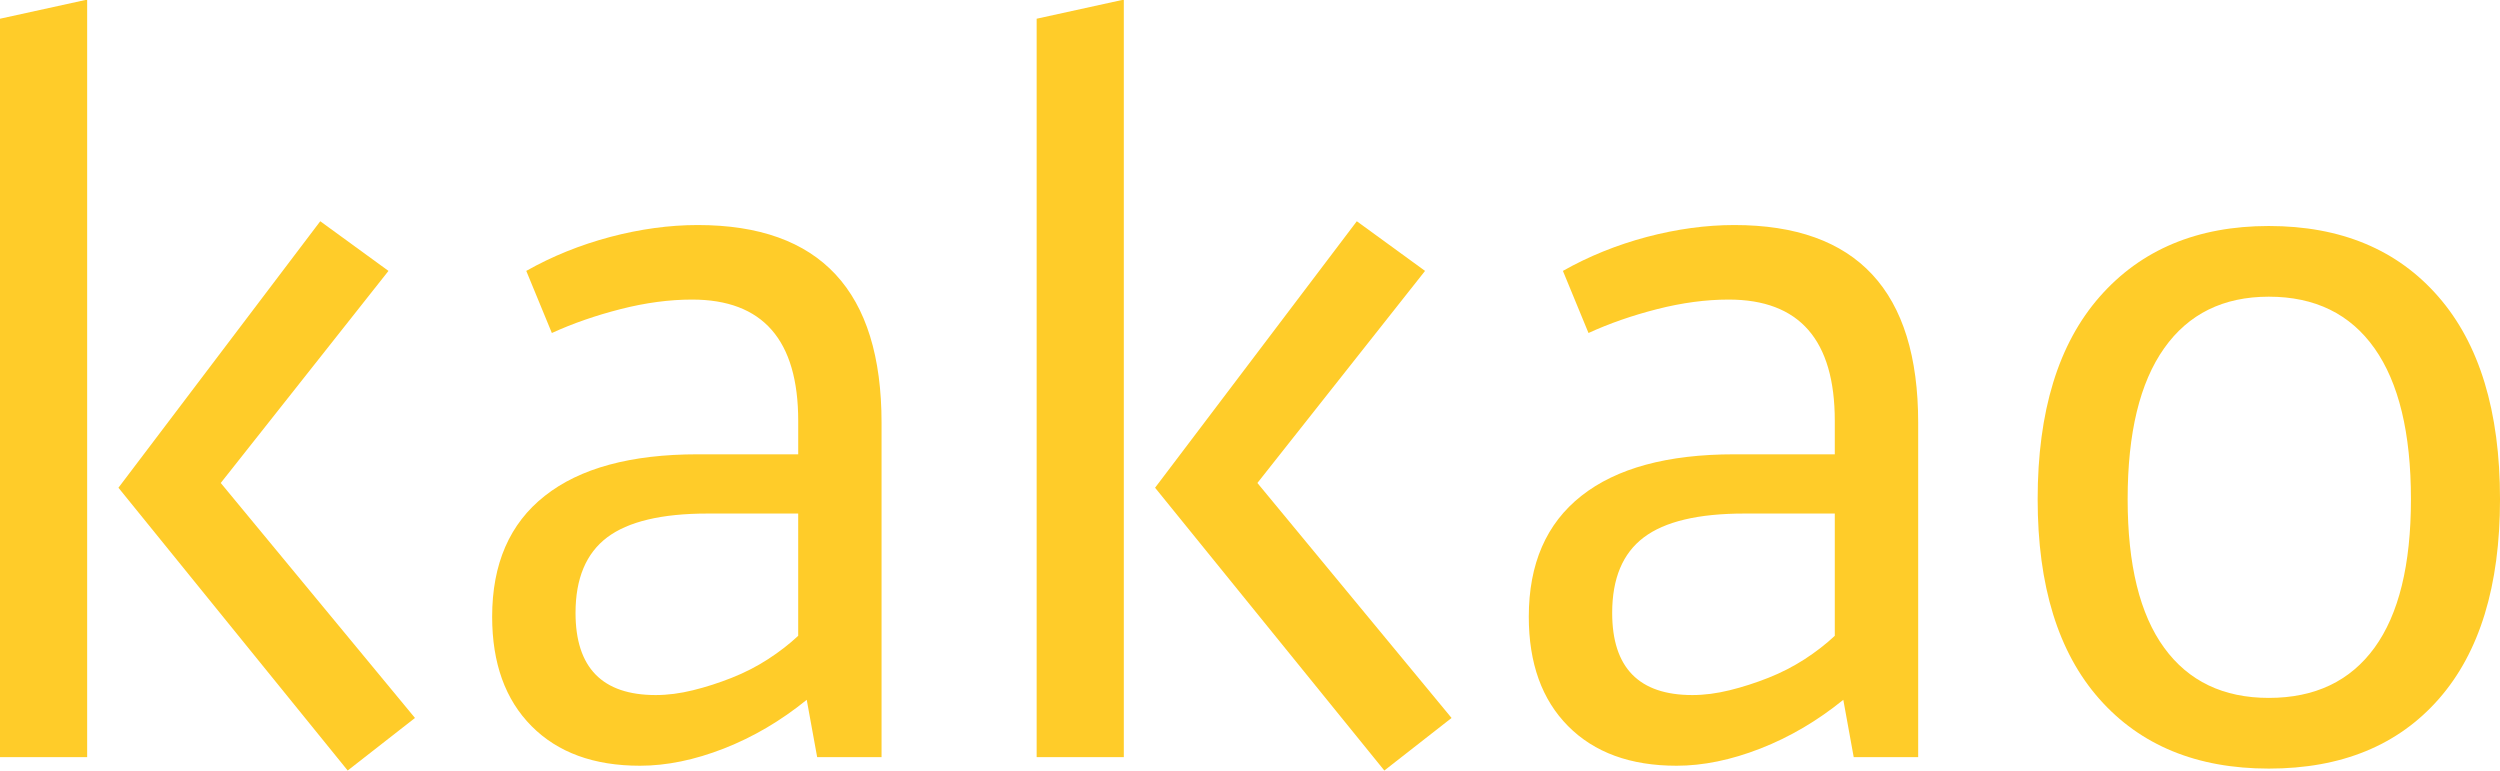
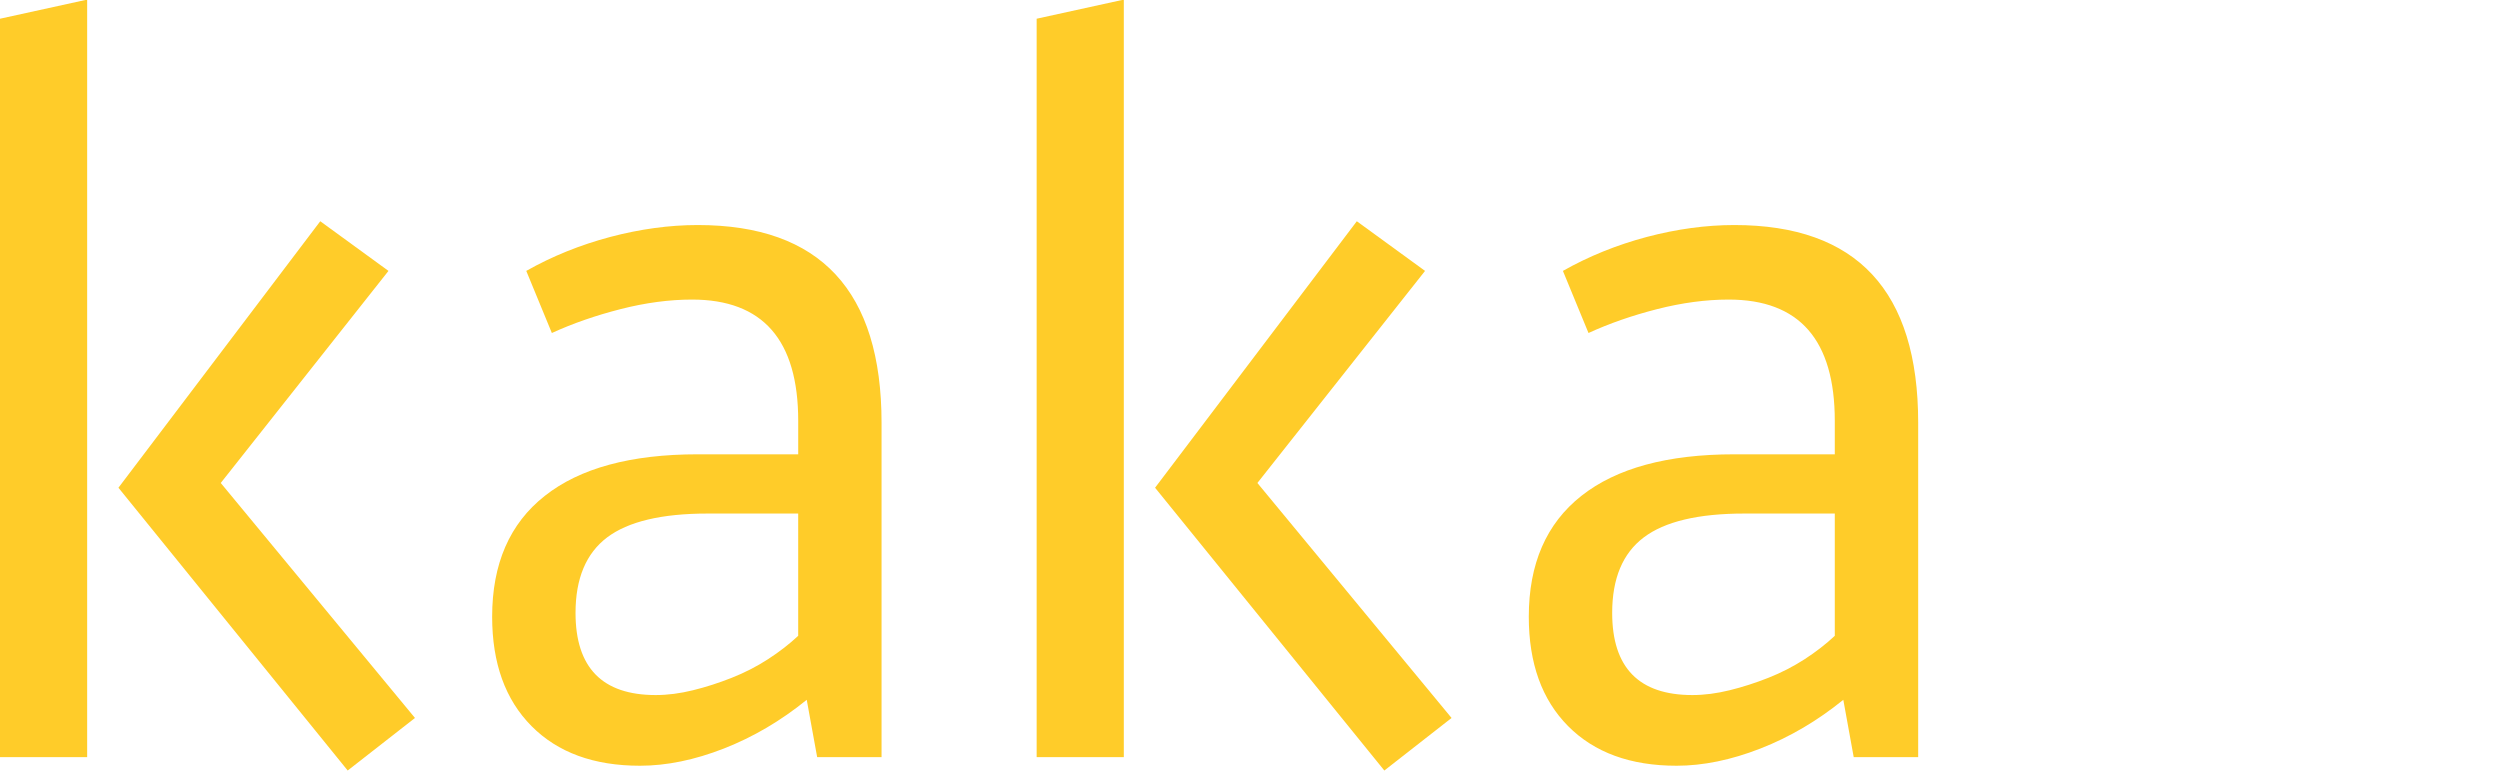
<svg xmlns="http://www.w3.org/2000/svg" version="1.1" id="Layer_1" x="0px" y="0px" width="227px" height="70px" viewBox="0 0 227 70" enable-background="new 0 0 227 70" xml:space="preserve">
  <path fill="#FFCC29" d="M7.914,68.746H0V1.7l7.914-1.736V68.746z M29.079,20.089l6.194,4.509L20.044,43.854l17.636,21.337  l-6.11,4.772L10.754,44.286L29.079,20.089z" />
  <path fill="#FFCC29" d="M44.687,55.998c0-4.8,1.59-8.459,4.778-10.971c3.181-2.517,7.813-3.776,13.889-3.776h9.124v-3.035  c0-7.344-3.214-11.015-9.639-11.015c-2.061,0-4.229,0.289-6.491,0.867c-2.268,0.579-4.346,1.302-6.239,2.169l-2.324-5.639  c2.353-1.331,4.89-2.355,7.617-3.081c2.722-0.719,5.376-1.083,7.953-1.083c11.128,0,16.69,5.985,16.69,17.955v30.358h-5.847  l-0.947-5.204c-2.352,1.908-4.861,3.382-7.526,4.425c-2.667,1.041-5.204,1.561-7.617,1.561c-4.184,0-7.465-1.199-9.846-3.6  C45.879,63.528,44.687,60.219,44.687,55.998 M59.539,63.111c1.086,0,2.212-0.146,3.383-0.436c1.171-0.288,2.341-0.664,3.511-1.127  c1.171-0.463,2.274-1.027,3.299-1.691c1.03-0.666,1.943-1.375,2.744-2.125V46.63h-8.228c-4.167,0-7.207,0.724-9.123,2.168  c-1.91,1.446-2.867,3.73-2.867,6.853C52.259,60.623,54.684,63.111,59.539,63.111" />
  <path fill="#FFCC29" d="M102.042,68.746h-7.914V1.7l7.914-1.736V68.746z M123.199,20.089l6.195,4.509l-15.223,19.256l17.631,21.337  l-6.105,4.772L104.88,44.286L123.199,20.089z" />
  <path fill="#FFCC29" d="M138.814,55.998c0-4.8,1.59-8.459,4.771-10.971c3.188-2.517,7.813-3.776,13.896-3.776h9.118v-3.035  c0-7.344-3.209-11.015-9.634-11.015c-2.065,0-4.228,0.289-6.497,0.867c-2.268,0.579-4.345,1.302-6.232,2.169l-2.324-5.639  c2.353-1.331,4.89-2.355,7.611-3.081c2.722-0.719,5.377-1.083,7.958-1.083c11.123,0,16.69,5.985,16.69,17.955v30.358h-5.854  l-0.945-5.204c-2.354,1.908-4.856,3.382-7.528,4.425c-2.666,1.041-5.202,1.561-7.61,1.561c-4.189,0-7.472-1.199-9.853-3.6  C140.002,63.528,138.814,60.219,138.814,55.998 M153.667,63.111c1.081,0,2.212-0.146,3.382-0.436  c1.171-0.288,2.342-0.664,3.512-1.127c1.171-0.463,2.269-1.027,3.299-1.691c1.025-0.666,1.938-1.375,2.739-2.125V46.63h-8.222  c-4.173,0-7.214,0.724-9.124,2.168c-1.915,1.446-2.867,3.73-2.867,6.853C146.386,60.623,148.812,63.111,153.667,63.111" />
-   <path fill="#FFCC29" d="M206.009,20.521c6.536,0,11.672,2.141,15.396,6.418c3.73,4.281,5.596,10.41,5.596,18.39  c0,7.862-1.849,13.908-5.551,18.129c-3.697,4.218-8.849,6.33-15.44,6.33c-6.535,0-11.672-2.112-15.395-6.33  c-3.73-4.221-5.596-10.267-5.596-18.129c0-7.98,1.877-14.109,5.635-18.39C194.411,22.662,199.53,20.521,206.009,20.521   M206.009,26.939c-4.127,0-7.297,1.561-9.504,4.684c-2.212,3.123-3.315,7.691-3.315,13.706c0,5.956,1.104,10.451,3.315,13.487  c2.207,3.035,5.377,4.554,9.504,4.554c4.184,0,7.382-1.519,9.594-4.554c2.207-3.036,3.311-7.531,3.311-13.487  c0-6.015-1.104-10.583-3.311-13.706C213.391,28.5,210.192,26.939,206.009,26.939" />
</svg>